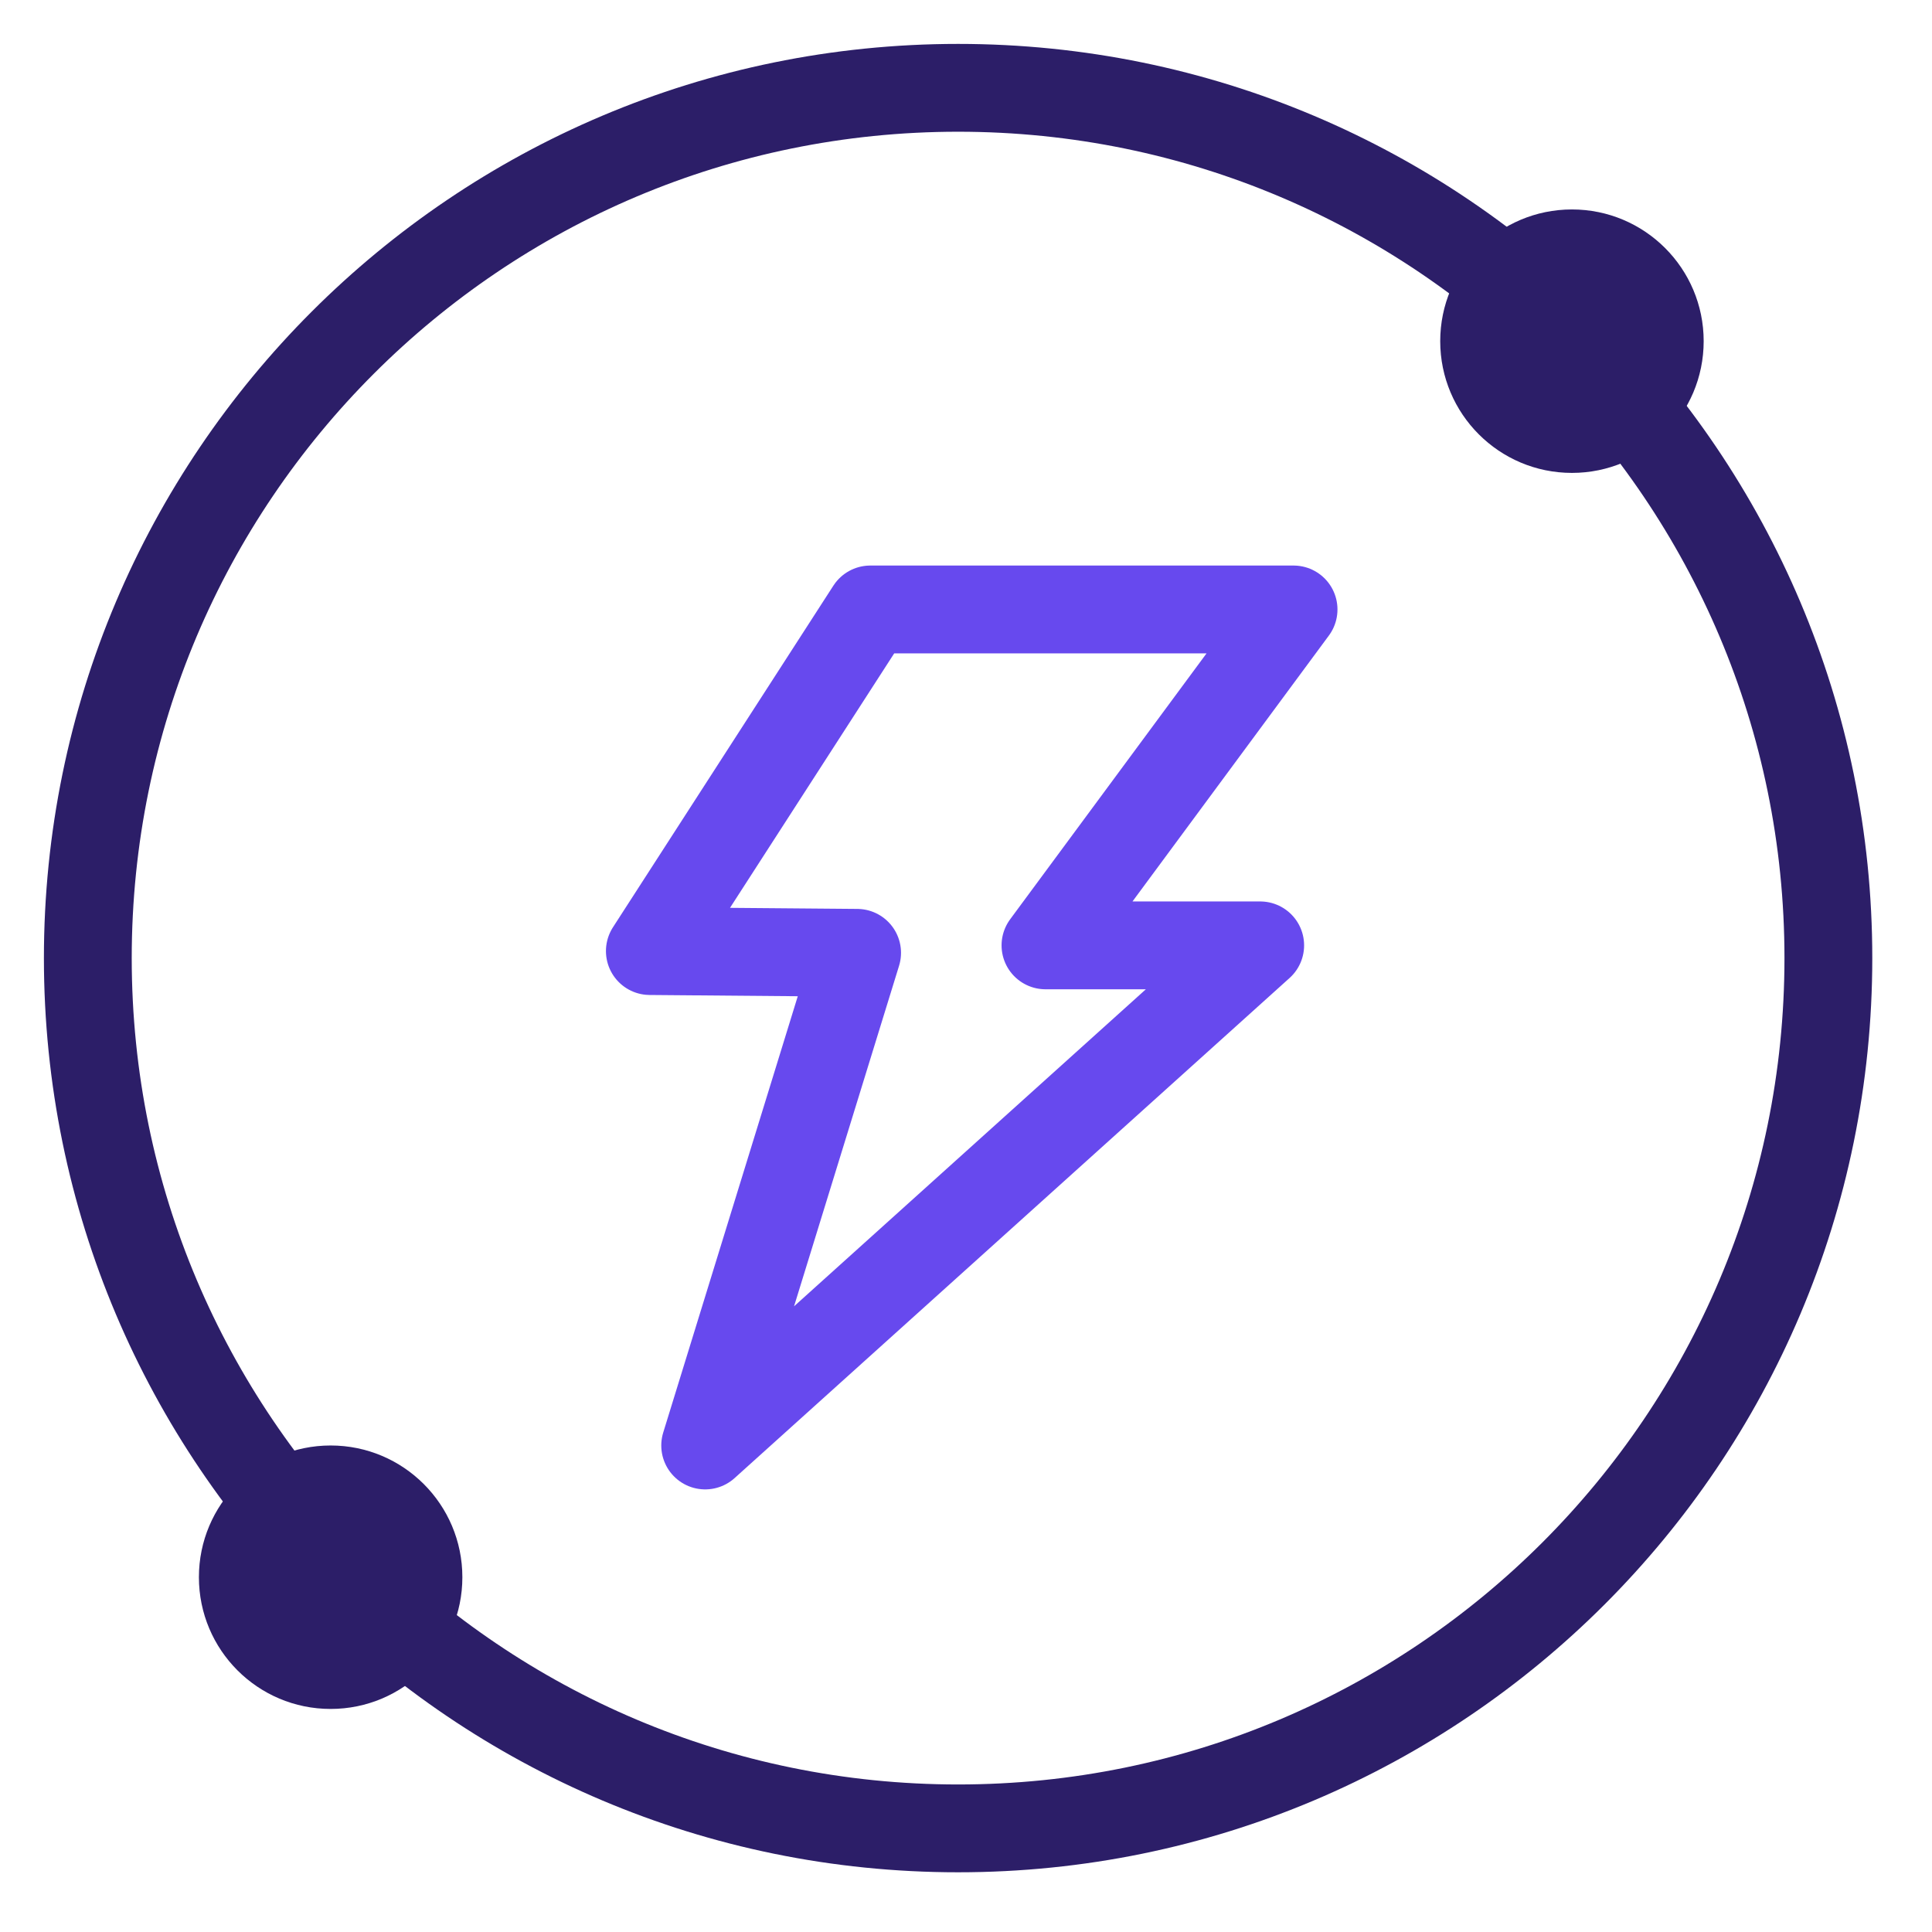
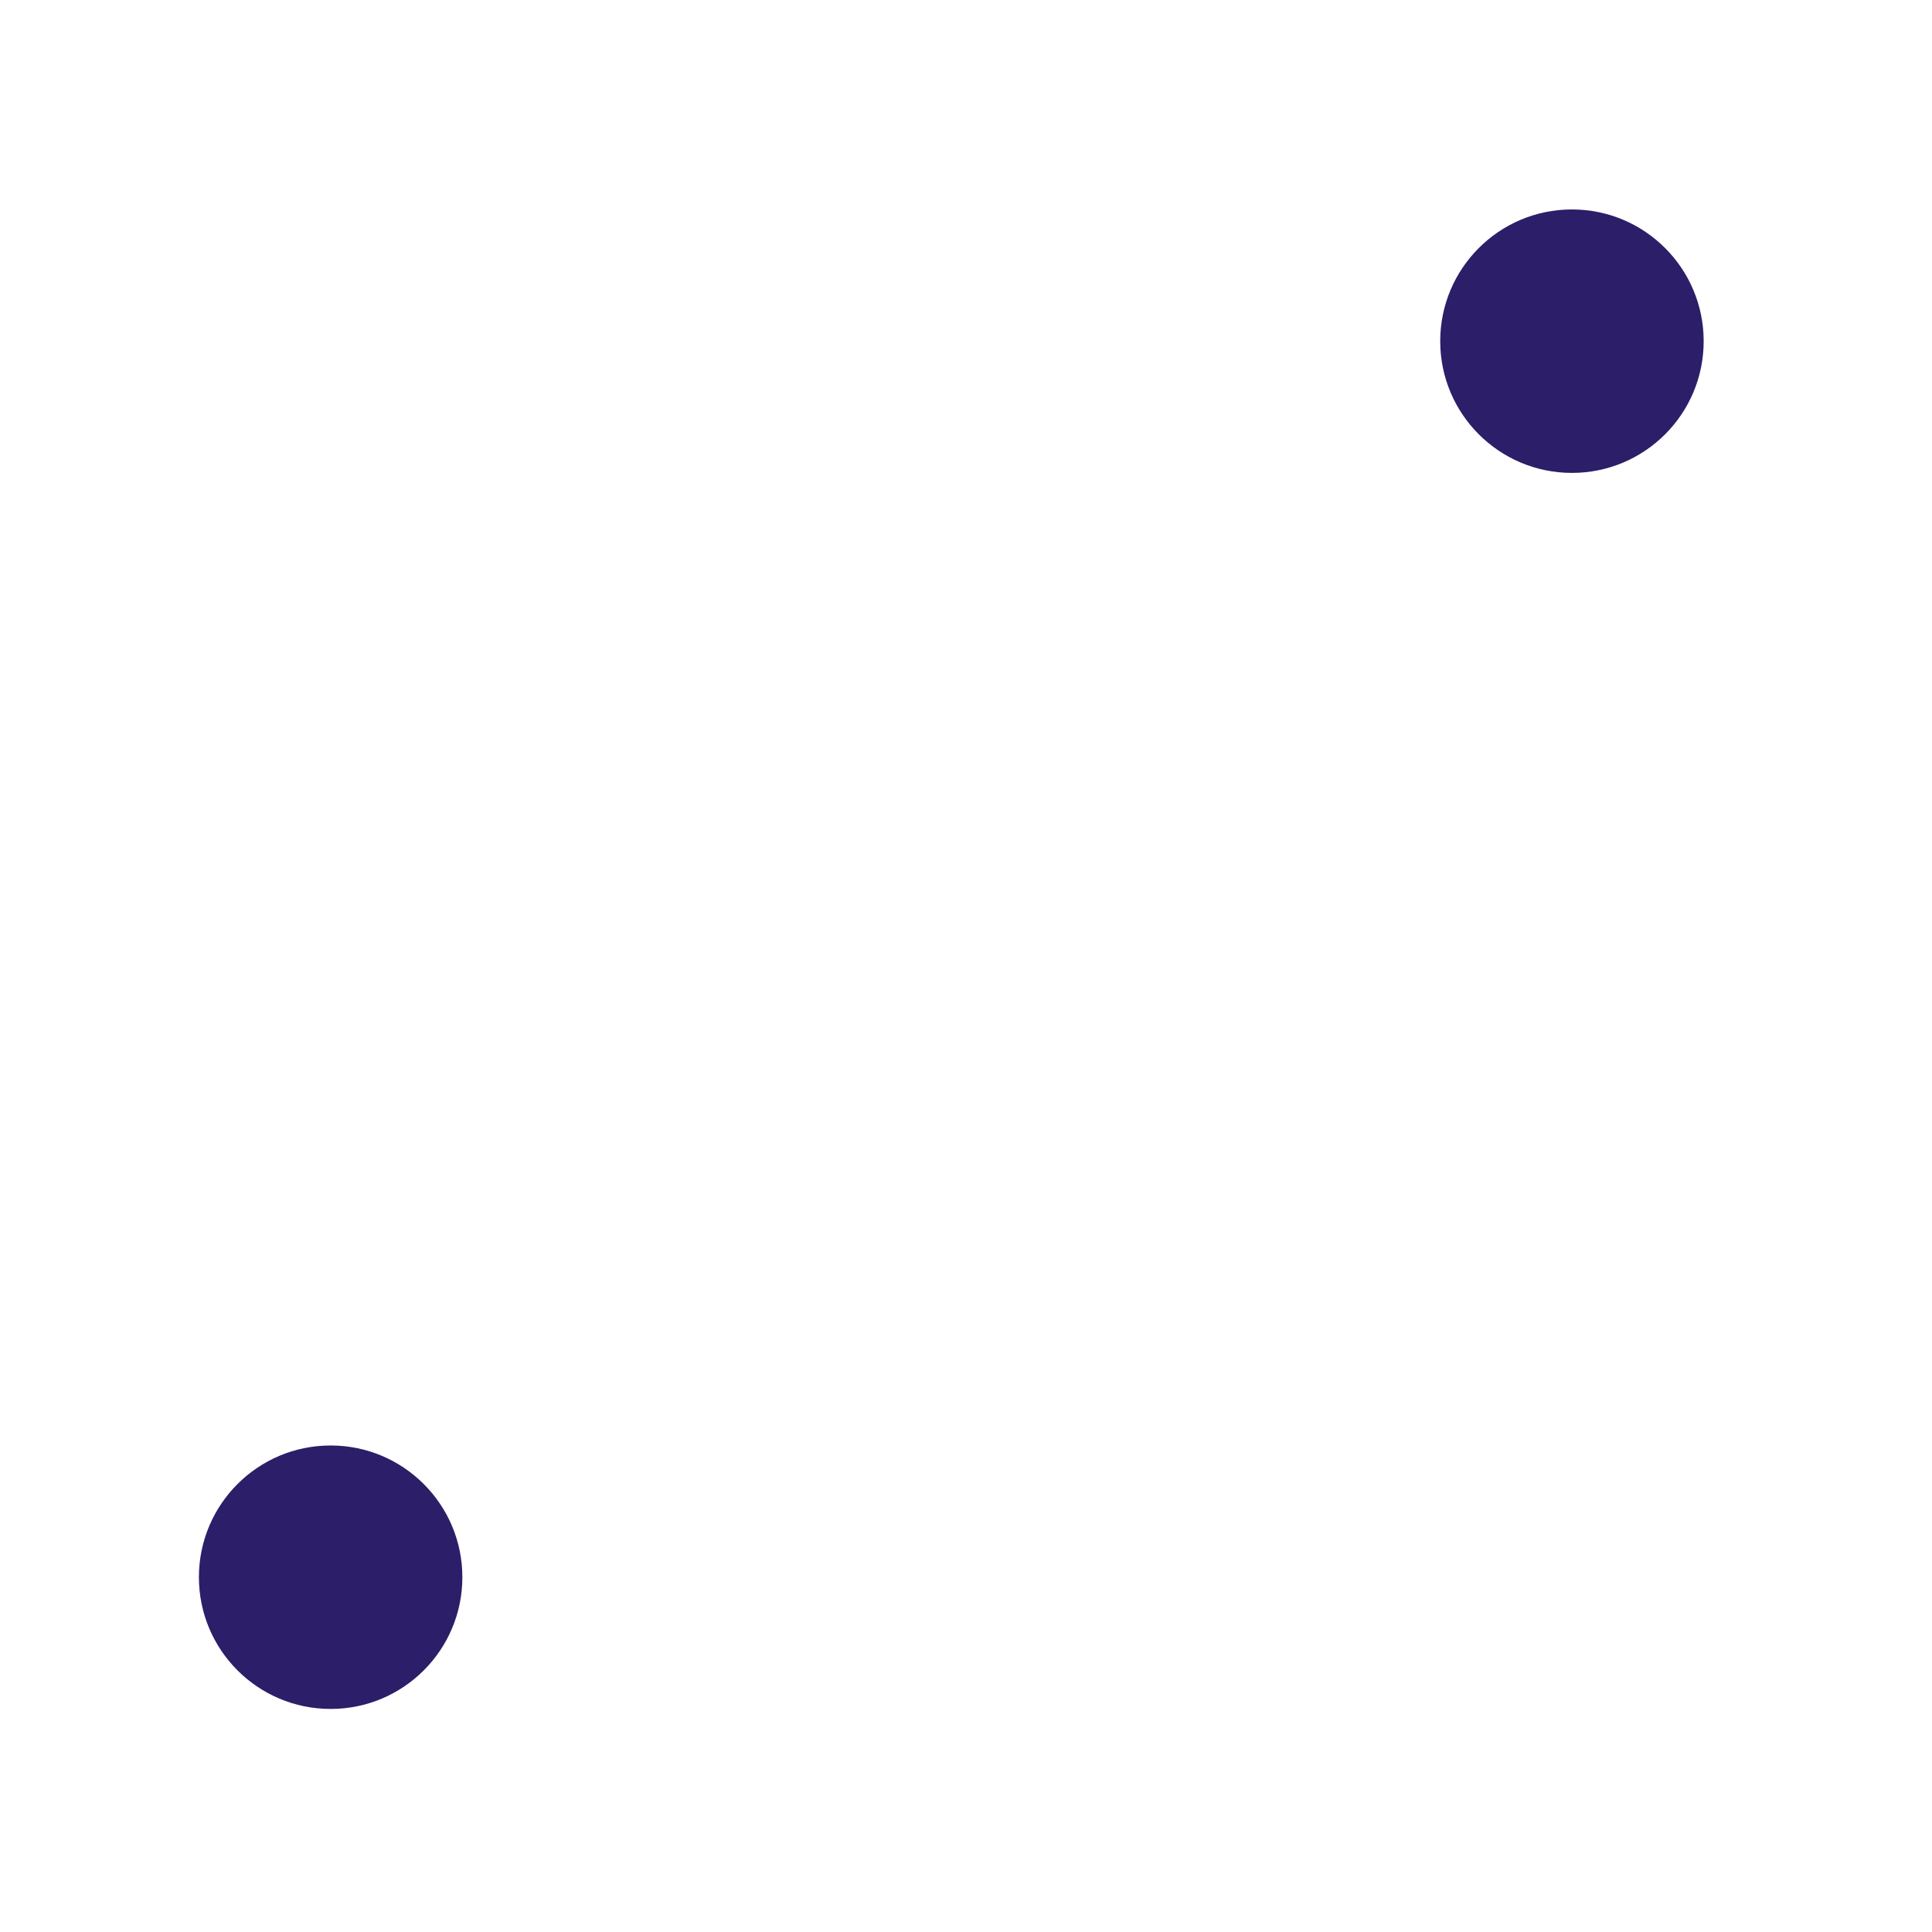
<svg xmlns="http://www.w3.org/2000/svg" width="44" height="44" viewBox="0 0 44 44" fill="none">
  <g id="ic_Simple Setup">
-     <path id="Vector" d="M19.82 13.88H29.46L23.81 21.53H28.7L16.06 32.92L19.52 21.7L14.8 21.66L19.82 13.88Z" stroke="#6749EE" stroke-width="2" stroke-linejoin="round" />
-     <path id="Vector_2" d="M21.82 41.64C32.766 41.64 41.64 32.766 41.64 21.82C41.64 10.874 32.766 2 21.82 2C10.874 2 2 10.874 2 21.82C2 32.766 10.874 41.64 21.82 41.64Z" stroke="#2C1E68" stroke-width="2" stroke-miterlimit="10" />
    <path id="Vector_3" d="M35.8 10.77C37.457 10.77 38.8 9.427 38.8 7.77C38.8 6.113 37.457 4.77 35.8 4.77C34.143 4.77 32.8 6.113 32.8 7.77C32.8 9.427 34.143 10.77 35.8 10.77Z" fill="#2C1E68" />
    <path id="Vector_4" d="M7.53 38.92C9.187 38.92 10.53 37.577 10.53 35.92C10.53 34.263 9.187 32.92 7.53 32.92C5.873 32.92 4.53 34.263 4.53 35.92C4.53 37.577 5.873 38.92 7.53 38.92Z" fill="#2C1E68" />
  </g>
</svg>